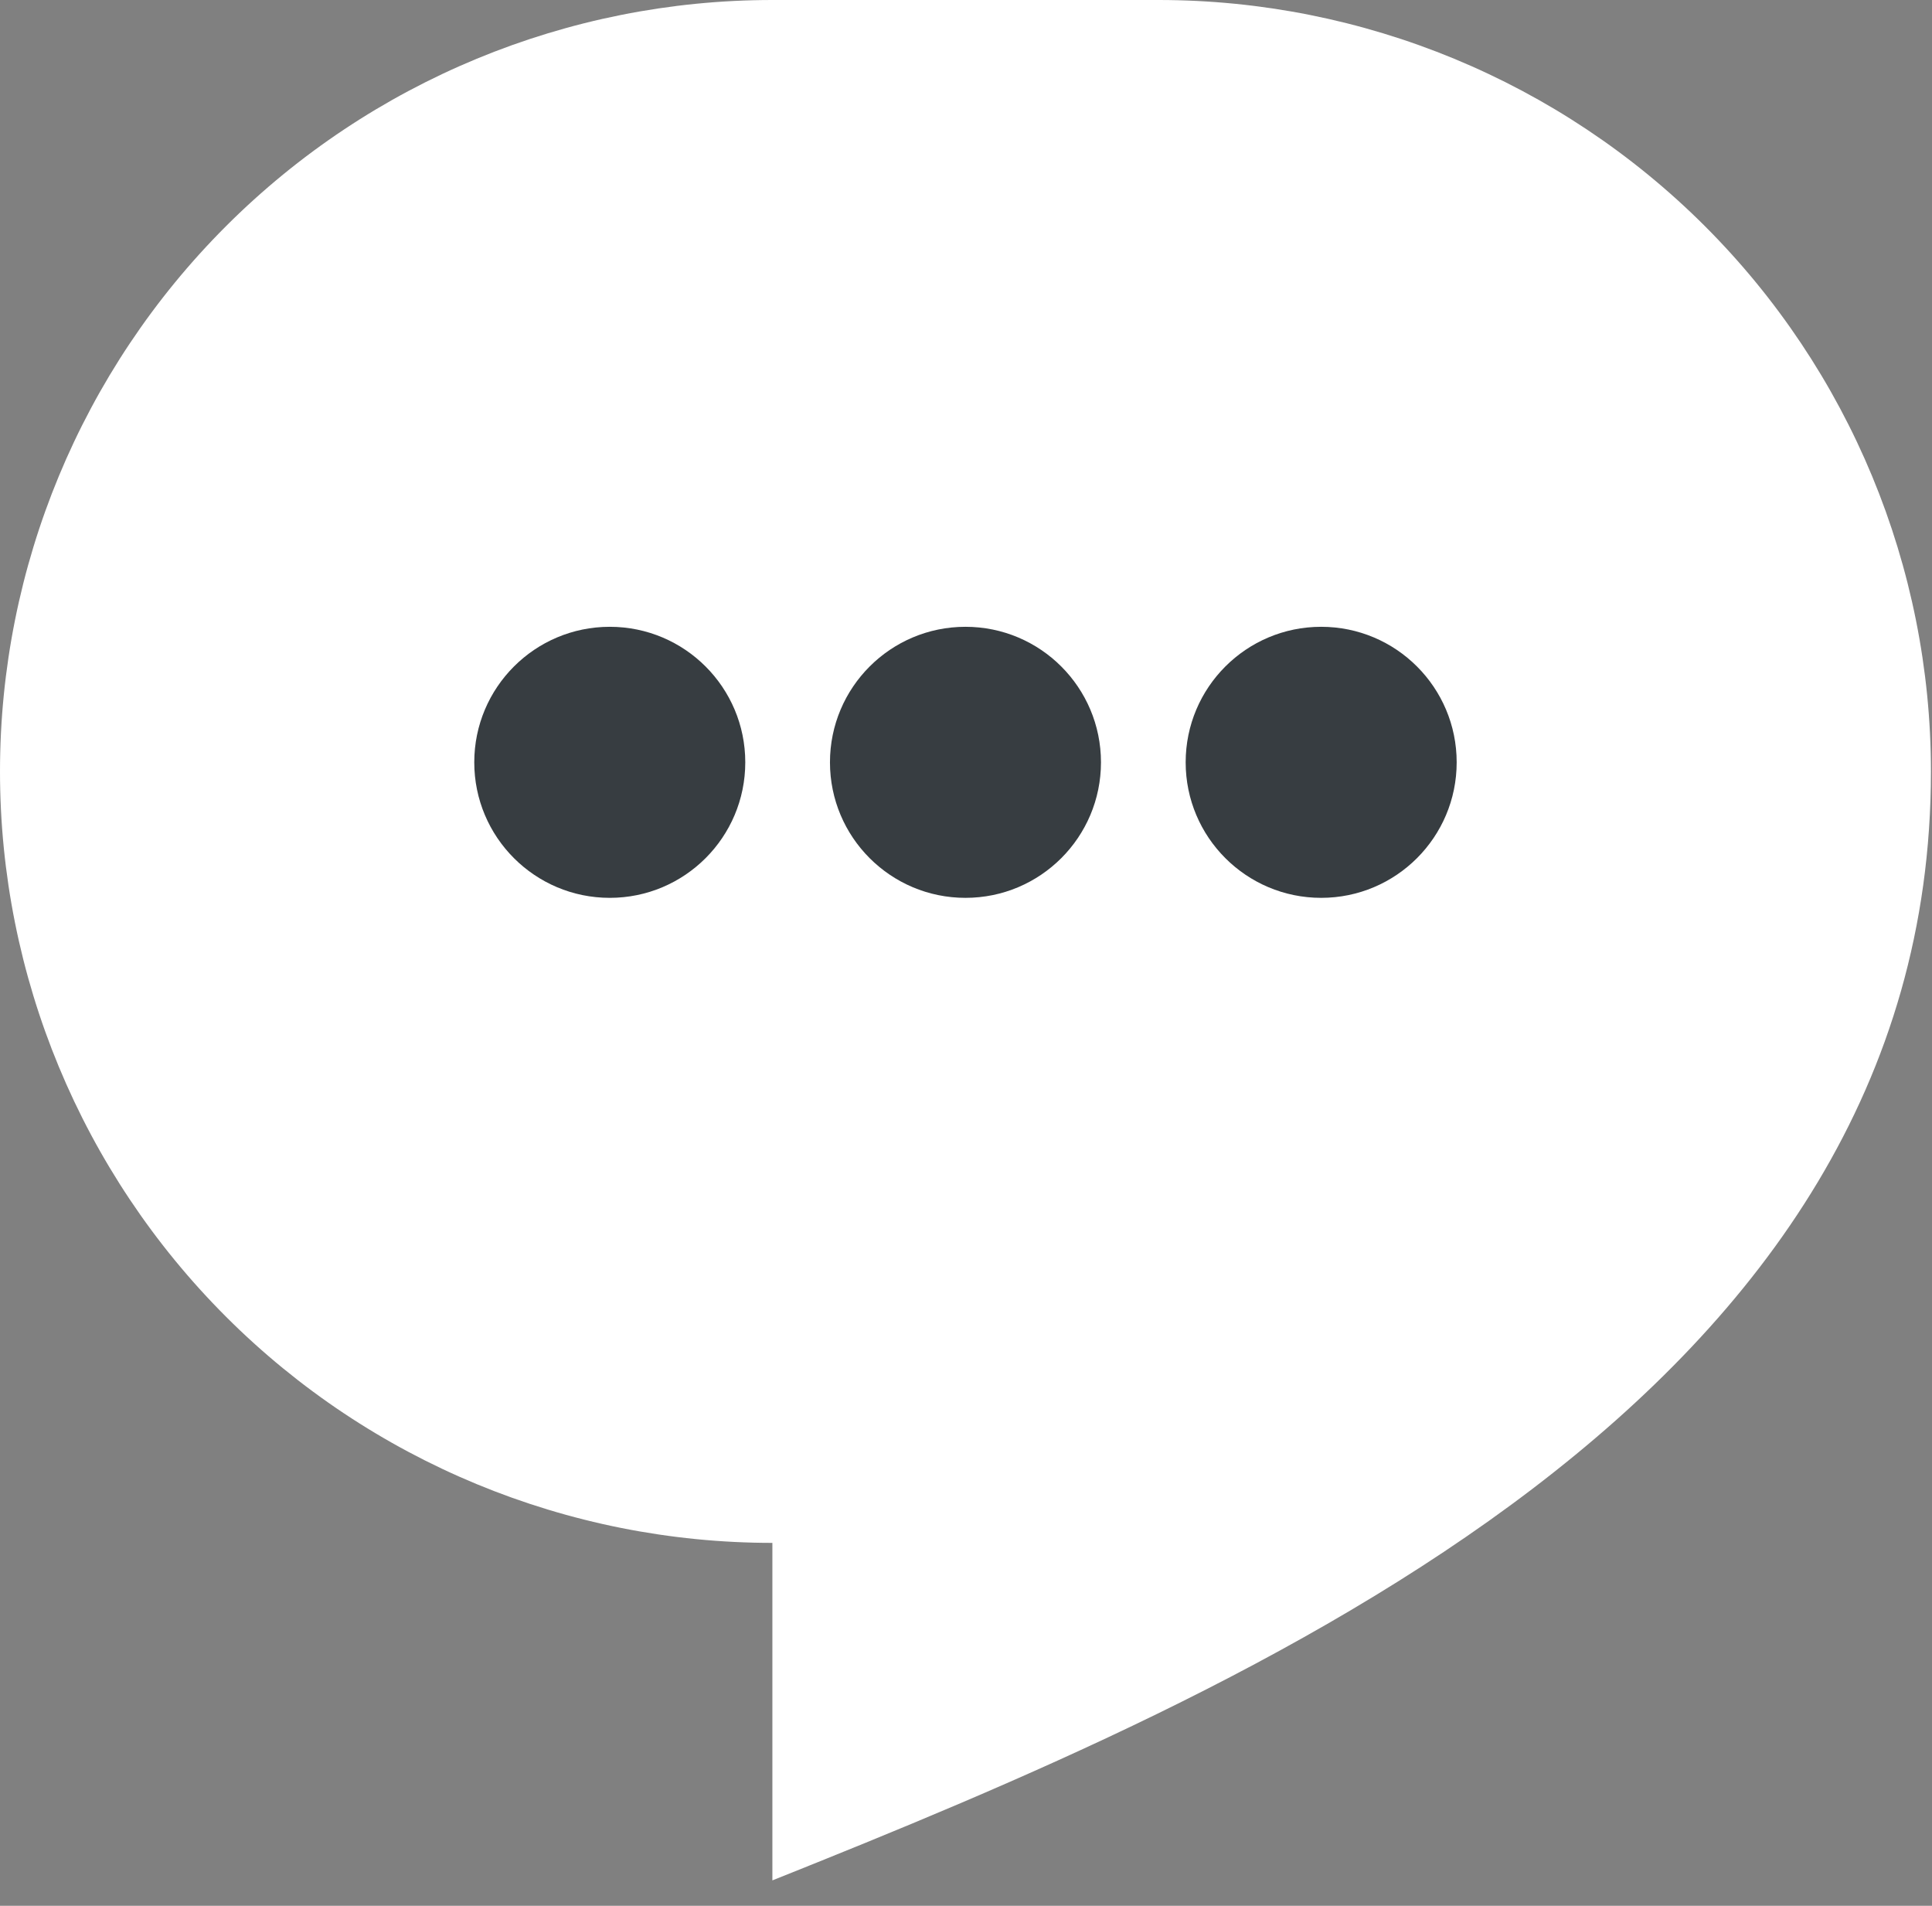
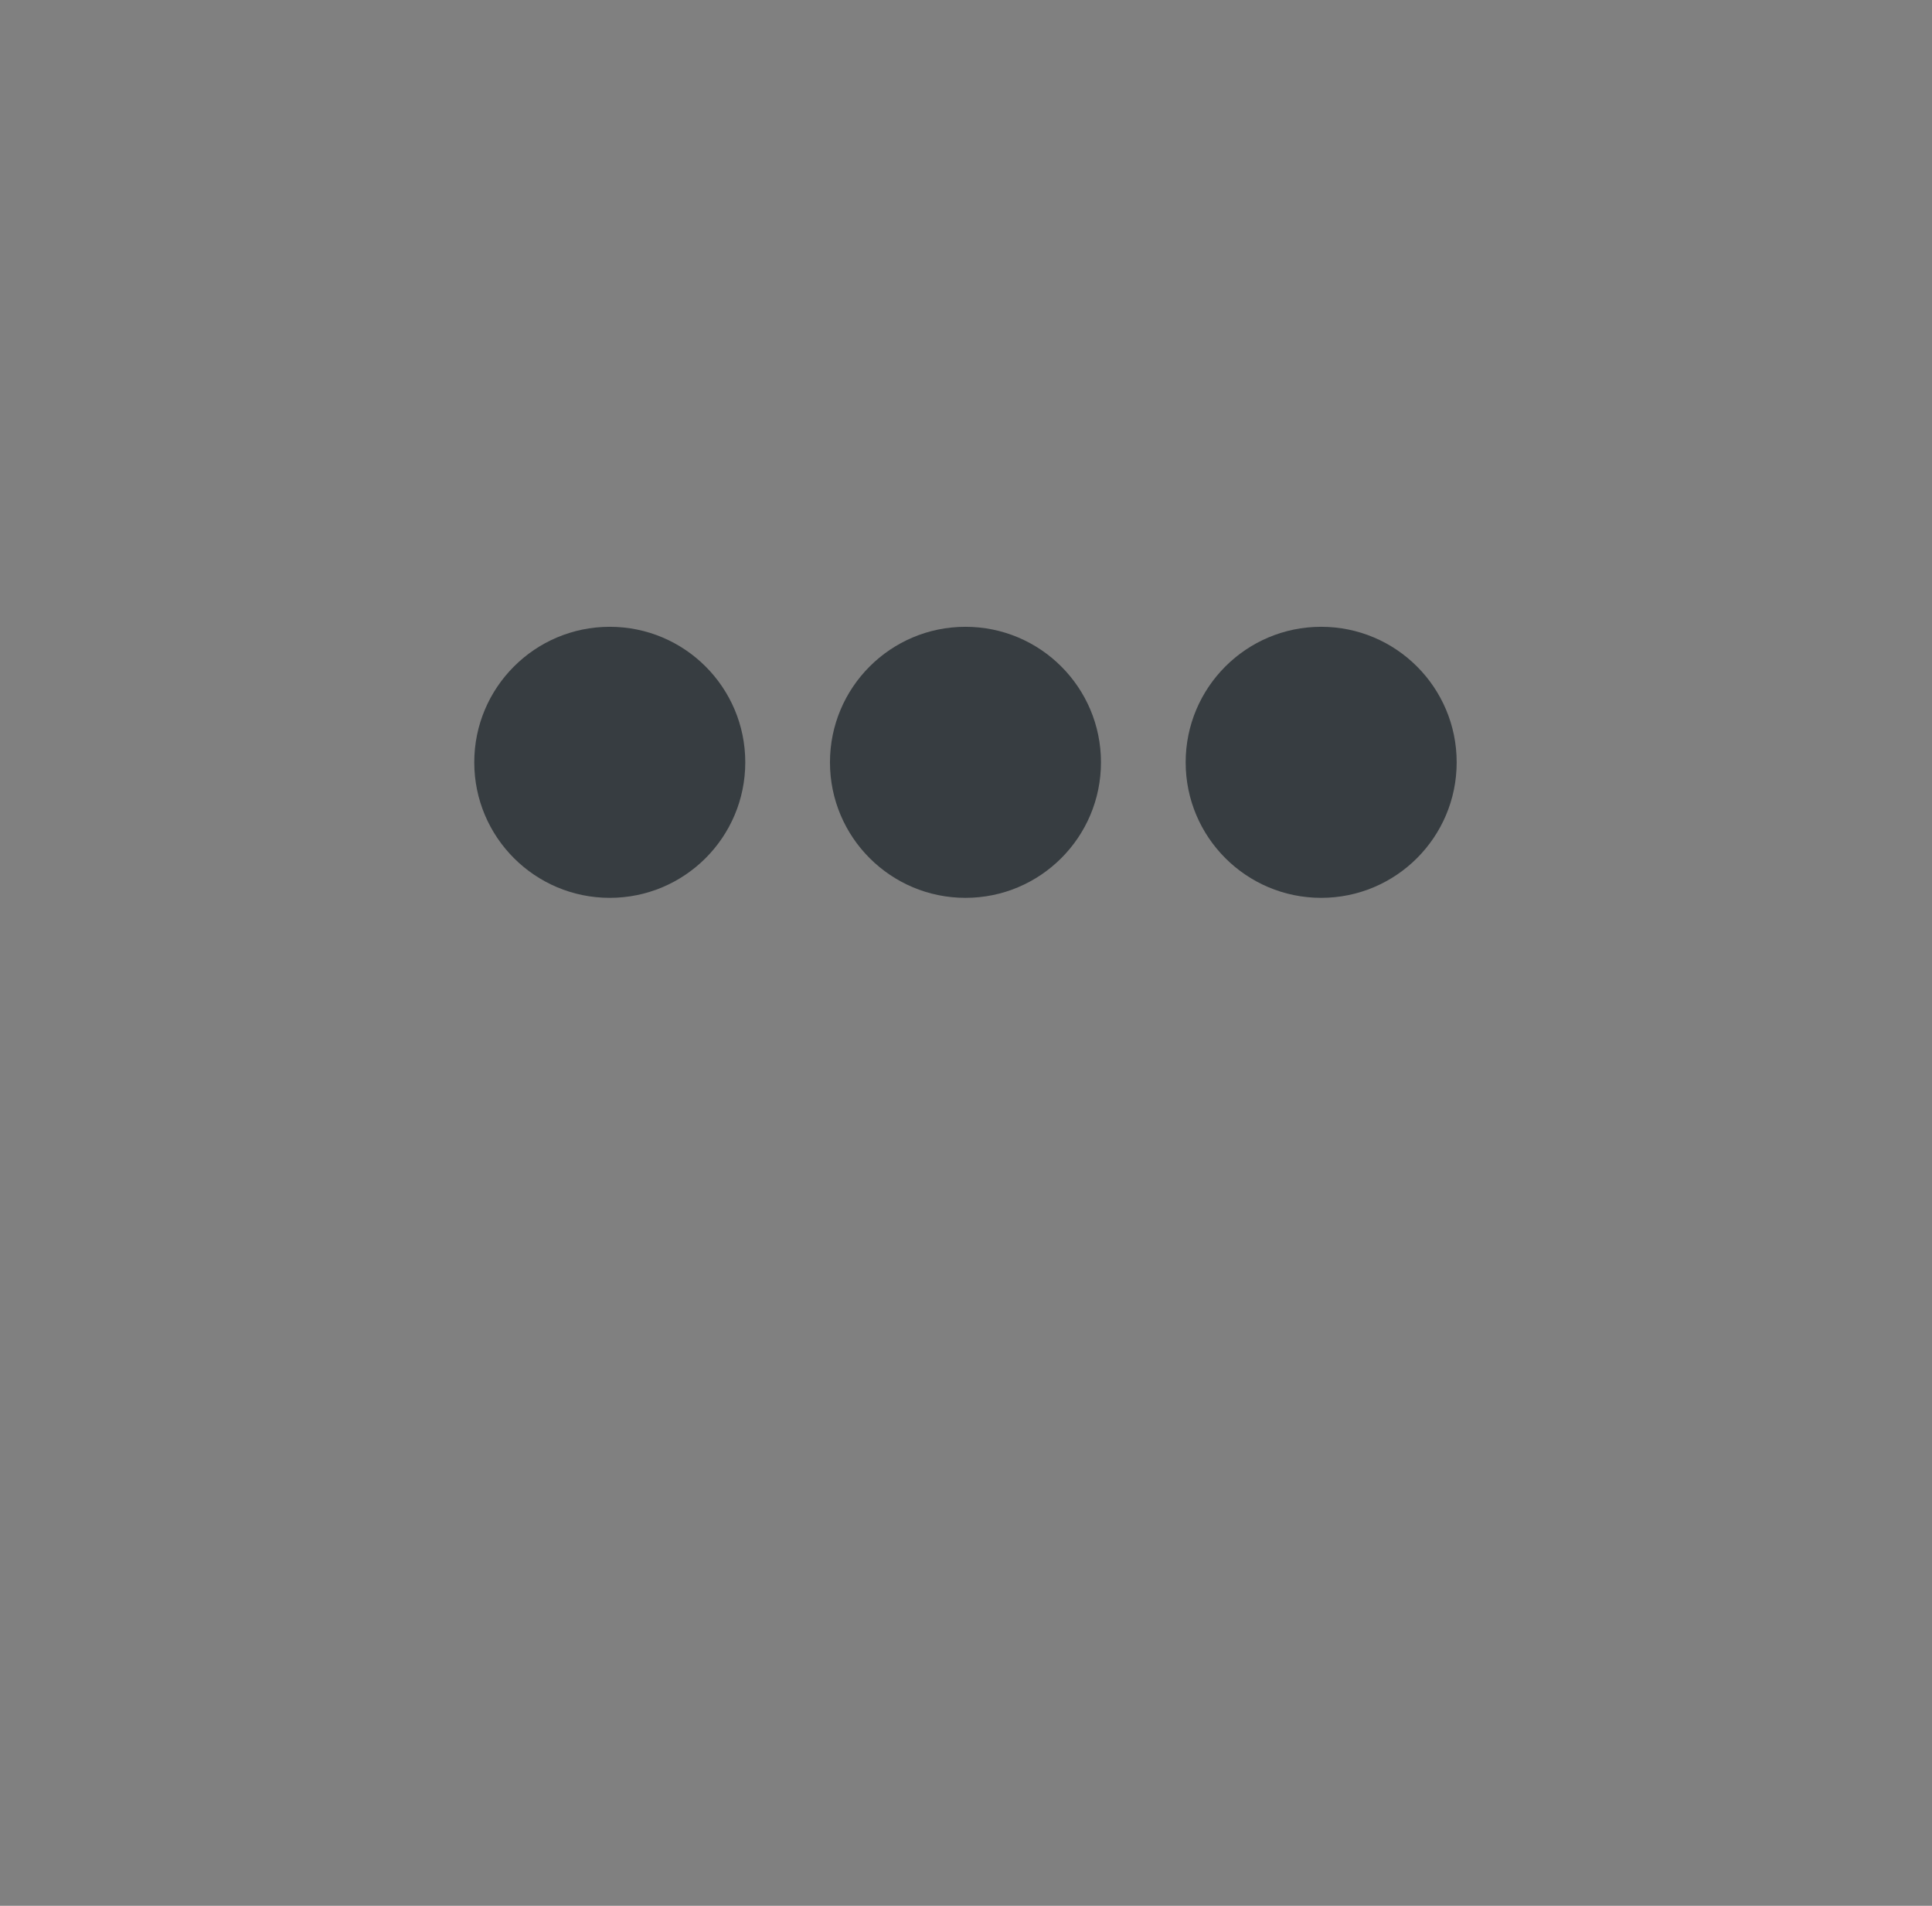
<svg xmlns="http://www.w3.org/2000/svg" width="73" height="72" viewBox="0 0 73 72" fill="none">
  <rect x="0" y="0" width="73" height="72" fill="#808080" stroke="none" />
-   <path d="M43.776 0H29.184C21.444 0 14.021 3.071 8.548 8.536C3.075 14.002 -3.91006e-05 21.415 -3.91006e-05 29.145C-3.91006e-05 36.874 3.075 44.287 8.548 49.753C14.021 55.219 21.444 58.289 29.184 58.289V71.04C47.424 63.754 72.96 52.825 72.96 29.145C72.96 21.415 69.885 14.002 64.412 8.536C58.939 3.071 51.516 0 43.776 0V0Z" fill="white" />
  <circle cx="23.04" cy="28.8" r="5.12" fill="#373D41" />
  <circle cx="36.48" cy="28.8" r="5.12" fill="#373D41" />
  <circle cx="49.92" cy="28.8" r="5.12" fill="#373D41" />
</svg>